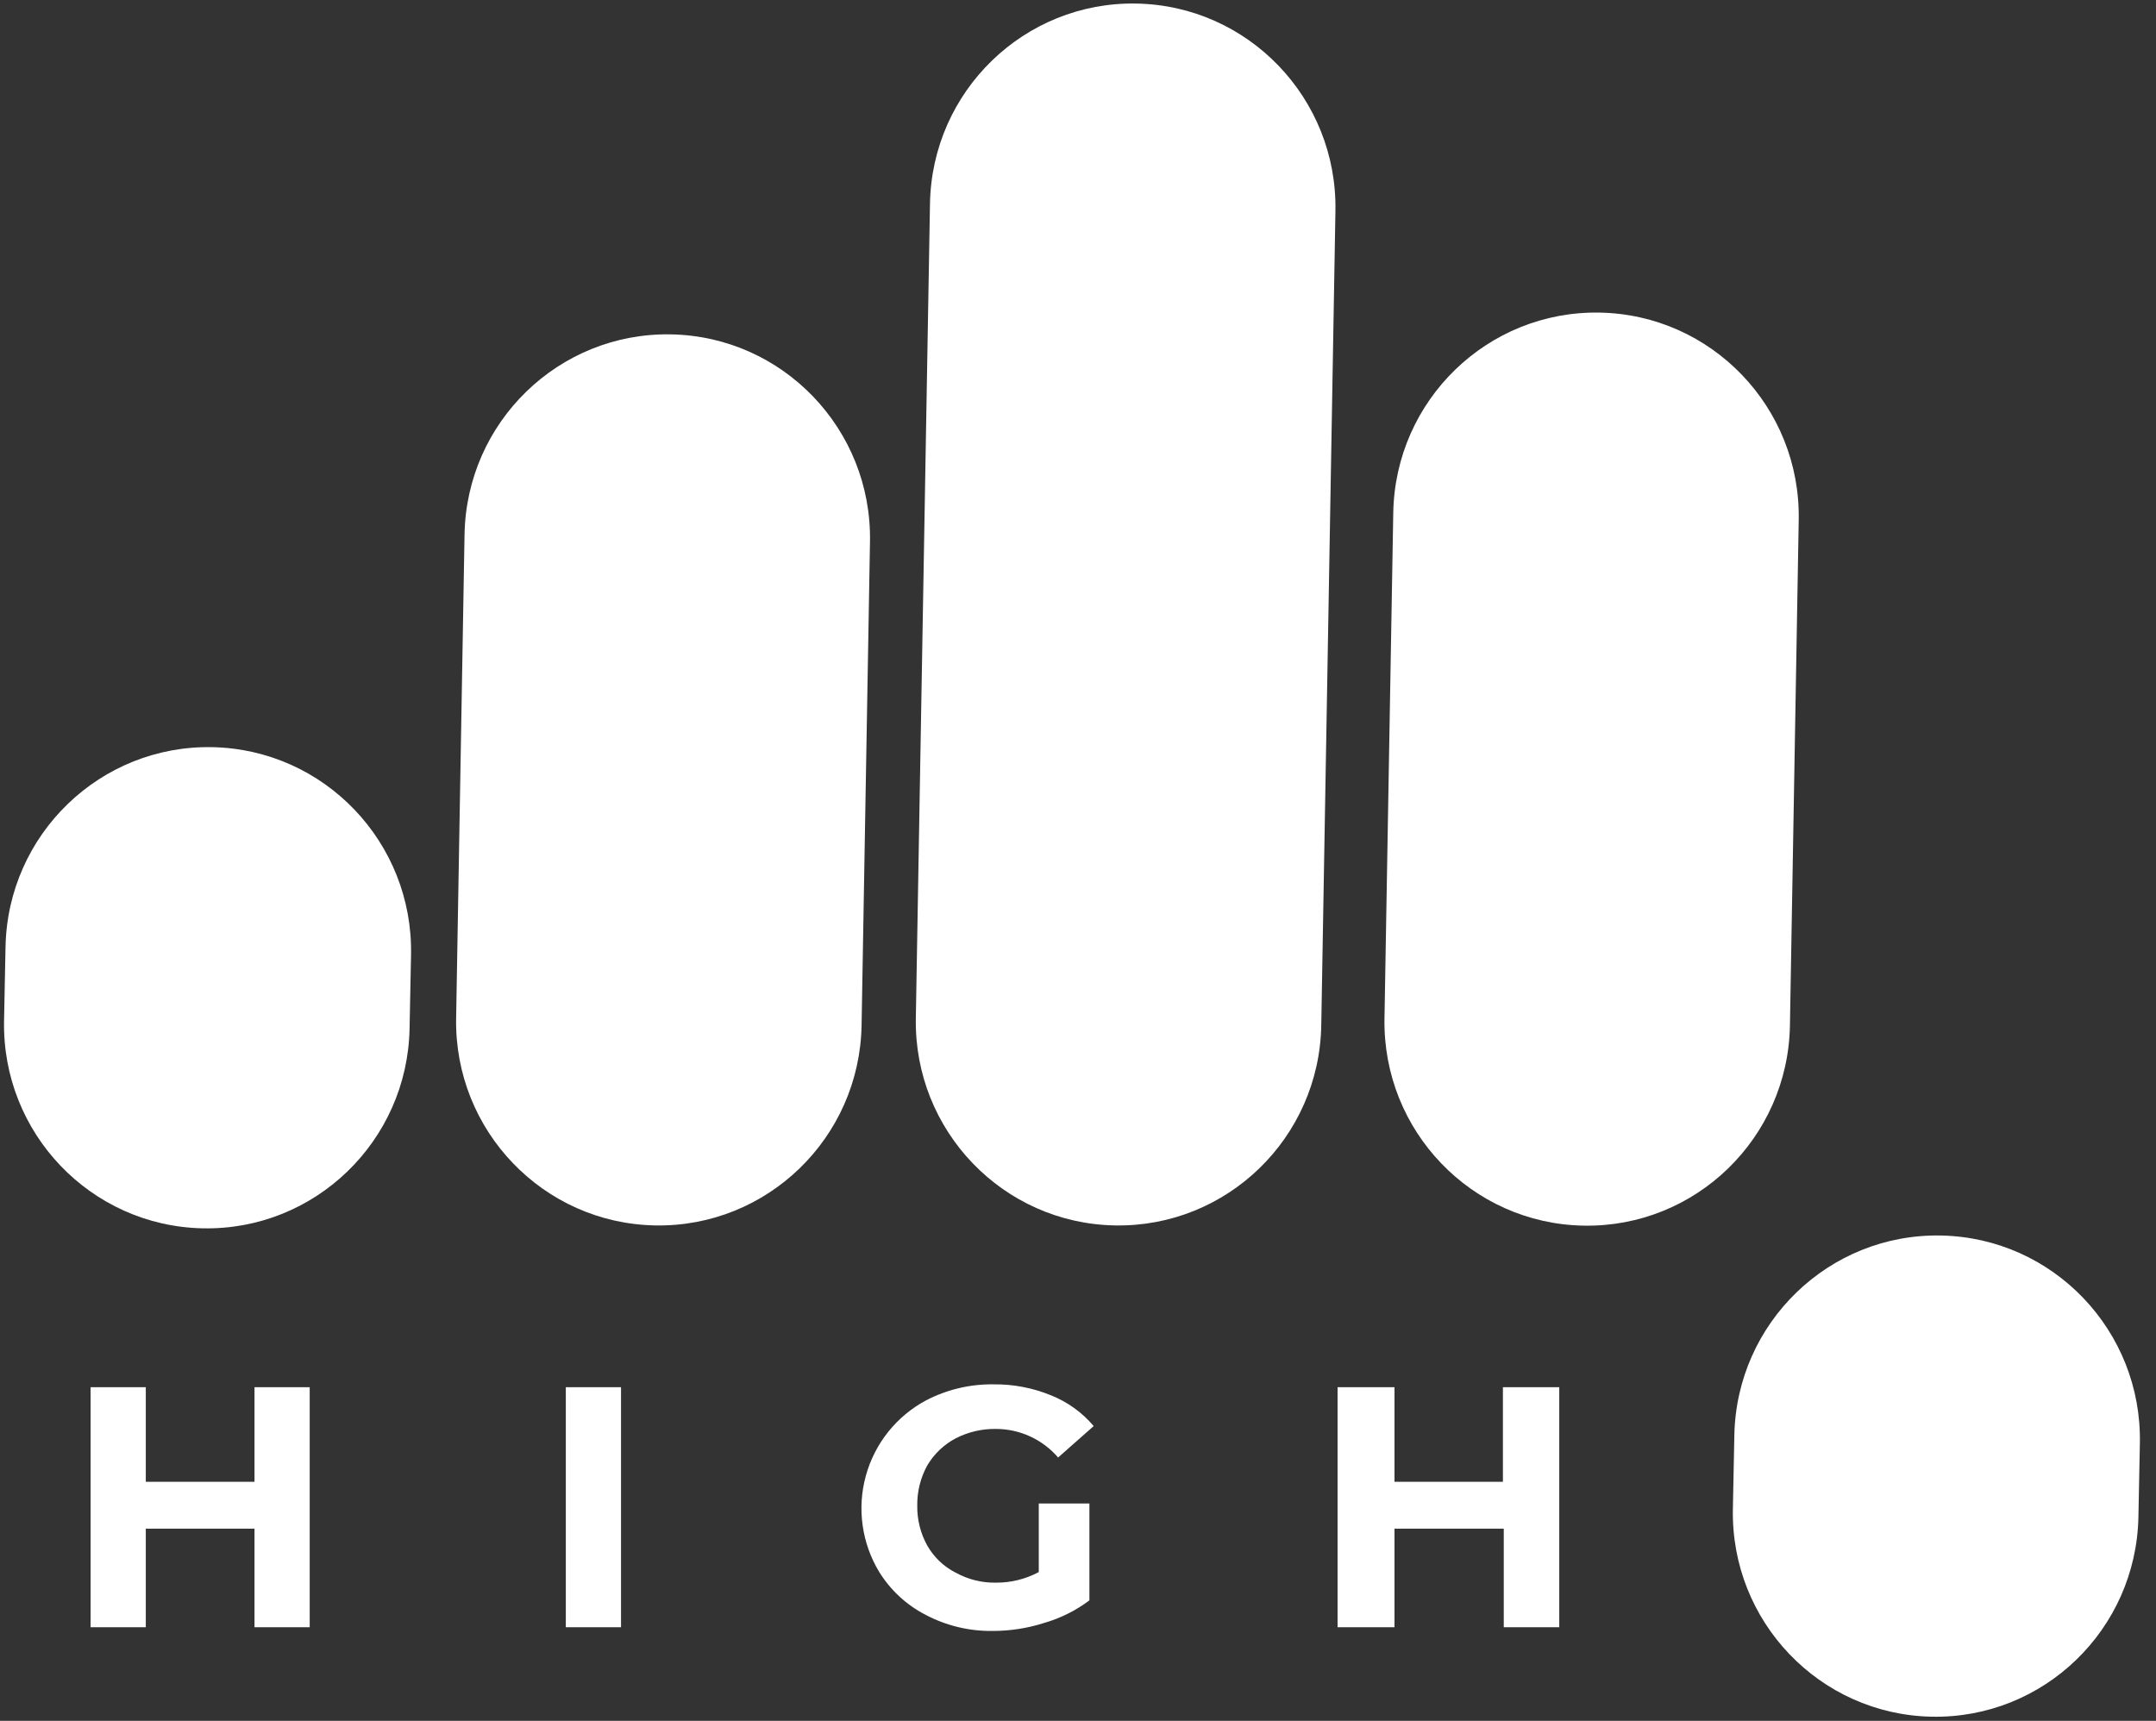
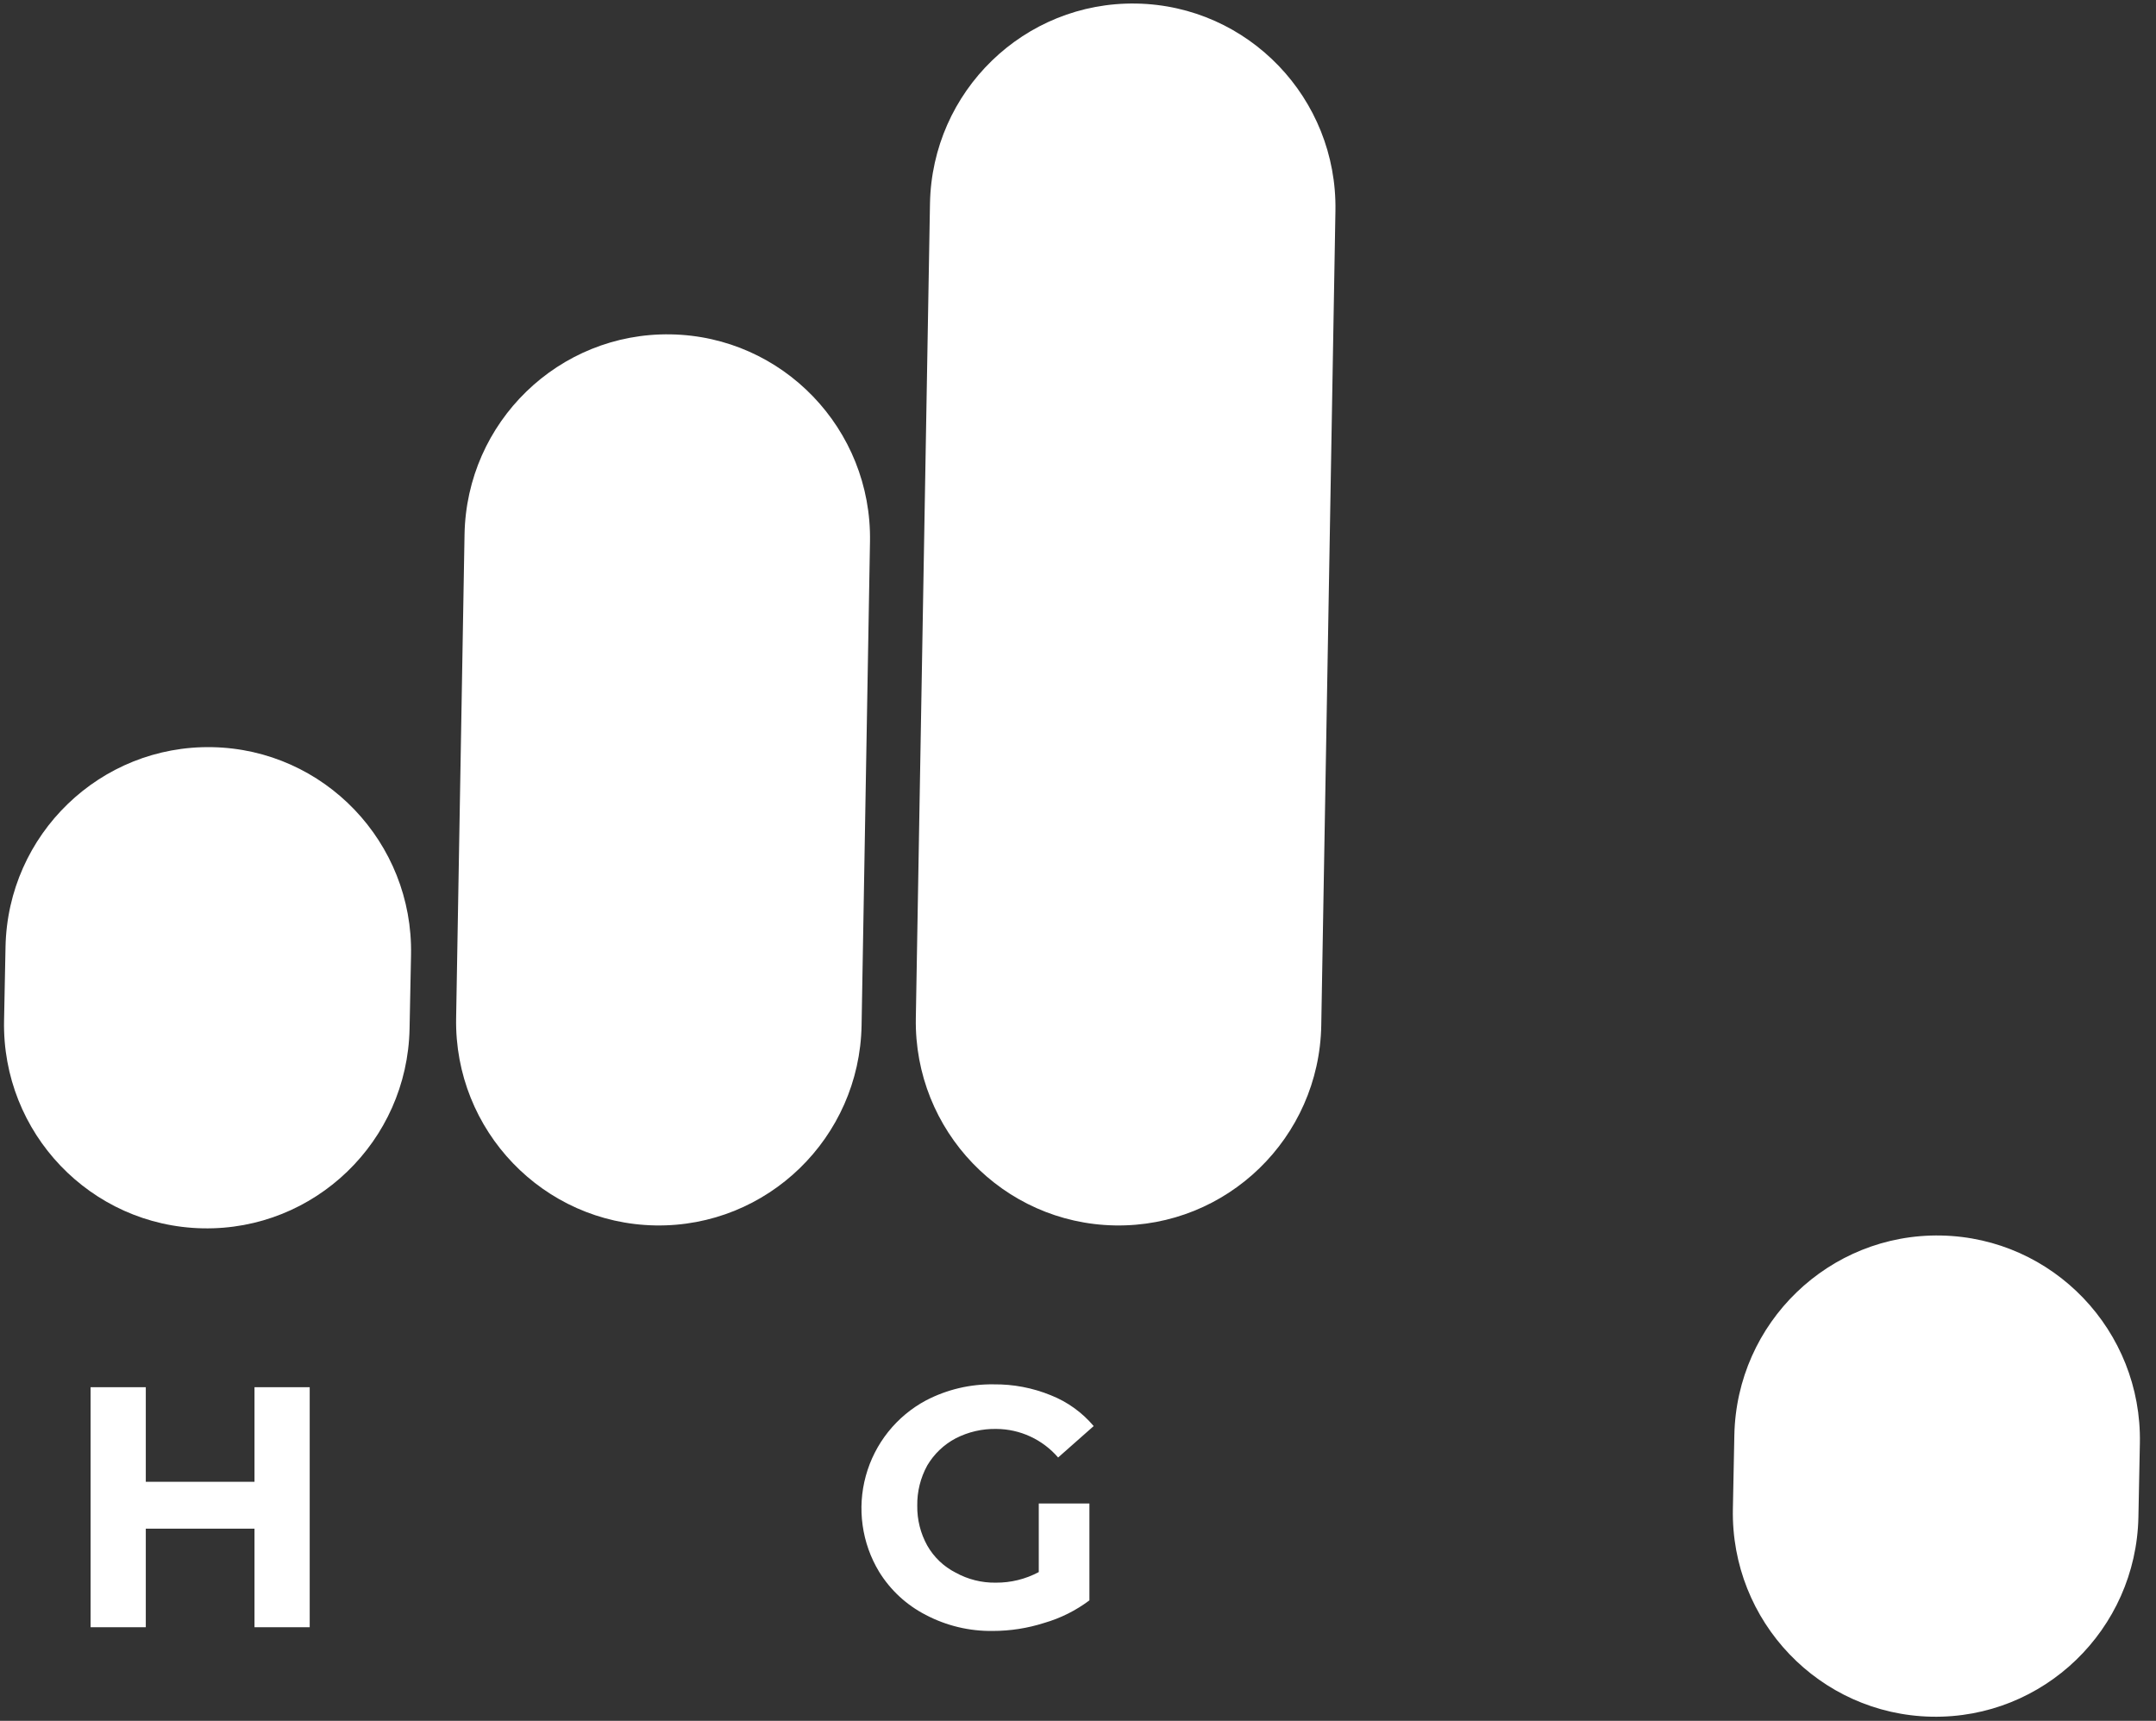
<svg xmlns="http://www.w3.org/2000/svg" width="119" height="95" viewBox="0 0 119 95" fill="none">
  <rect x="0" y="0" width="119" height="95" fill="#333333" stroke="none" />
  <path d="M0.305 52.27L0.224 56.34C0.1 62.551 5.01 67.687 11.191 67.811C17.372 67.936 22.483 63.001 22.606 56.789L22.687 52.72C22.811 46.508 17.901 41.372 11.72 41.248C5.539 41.124 0.429 46.059 0.305 52.27Z" fill="white" />
  <path d="M95.727 79.23L95.646 83.3C95.523 89.511 100.433 94.647 106.613 94.772C112.794 94.896 117.905 89.961 118.029 83.749L118.11 79.68C118.233 73.468 113.323 68.332 107.142 68.208C100.962 68.084 95.851 73.019 95.727 79.23Z" fill="white" />
  <path d="M51.33 11.245L50.549 56.21C50.441 62.421 55.363 67.543 61.542 67.651C67.722 67.76 72.82 62.813 72.927 56.602L73.709 11.637C73.817 5.427 68.895 0.304 62.715 0.196C56.535 0.088 51.438 5.035 51.33 11.245Z" fill="white" />
-   <path d="M76.901 28.306L76.416 56.222C76.308 62.433 81.231 67.555 87.41 67.663C93.59 67.772 98.687 62.825 98.795 56.614L99.28 28.698C99.388 22.488 94.466 17.366 88.286 17.257C82.107 17.149 77.009 22.096 76.901 28.306Z" fill="white" />
  <path d="M25.64 29.508L25.176 56.209C25.068 62.42 29.99 67.542 36.17 67.651C42.349 67.759 47.447 62.812 47.555 56.602L48.019 29.9C48.127 23.69 43.205 18.567 37.025 18.459C30.845 18.351 25.748 23.297 25.64 29.508Z" fill="white" />
  <path d="M17.094 76.582V89.833H14.047V84.391H8.047V89.833H5V76.582H8.047V81.804H14.047V76.582H17.094Z" fill="white" />
-   <path d="M31.23 76.582H34.277V89.833H31.23V76.582Z" fill="white" />
  <path d="M57.335 83.003H60.13V88.35C59.38 88.913 58.534 89.336 57.633 89.596C56.714 89.89 55.755 90.039 54.79 90.038C53.506 90.056 52.237 89.752 51.099 89.154C50.04 88.611 49.149 87.788 48.523 86.773C48.048 85.987 47.738 85.112 47.612 84.202C47.485 83.292 47.545 82.366 47.788 81.48C48.031 80.593 48.451 79.766 49.023 79.049C49.595 78.332 50.307 77.74 51.115 77.308C52.269 76.708 53.553 76.404 54.853 76.425C55.929 76.413 56.997 76.617 57.994 77.024C58.913 77.387 59.727 77.972 60.366 78.728L58.403 80.463C57.979 79.971 57.456 79.576 56.868 79.304C56.281 79.032 55.642 78.889 54.994 78.886C54.214 78.87 53.442 79.049 52.748 79.406C52.096 79.75 51.553 80.269 51.178 80.905C50.805 81.585 50.615 82.352 50.628 83.129C50.618 83.895 50.807 84.651 51.178 85.321C51.544 85.965 52.09 86.486 52.748 86.82C53.426 87.194 54.189 87.385 54.963 87.372C55.79 87.379 56.605 87.179 57.335 86.788V83.003Z" fill="white" />
-   <path d="M86.063 76.582V89.833H83V84.391H76.969V89.833H73.827V76.582H76.969V81.804H82.953V76.582H86.063Z" fill="white" />
</svg>